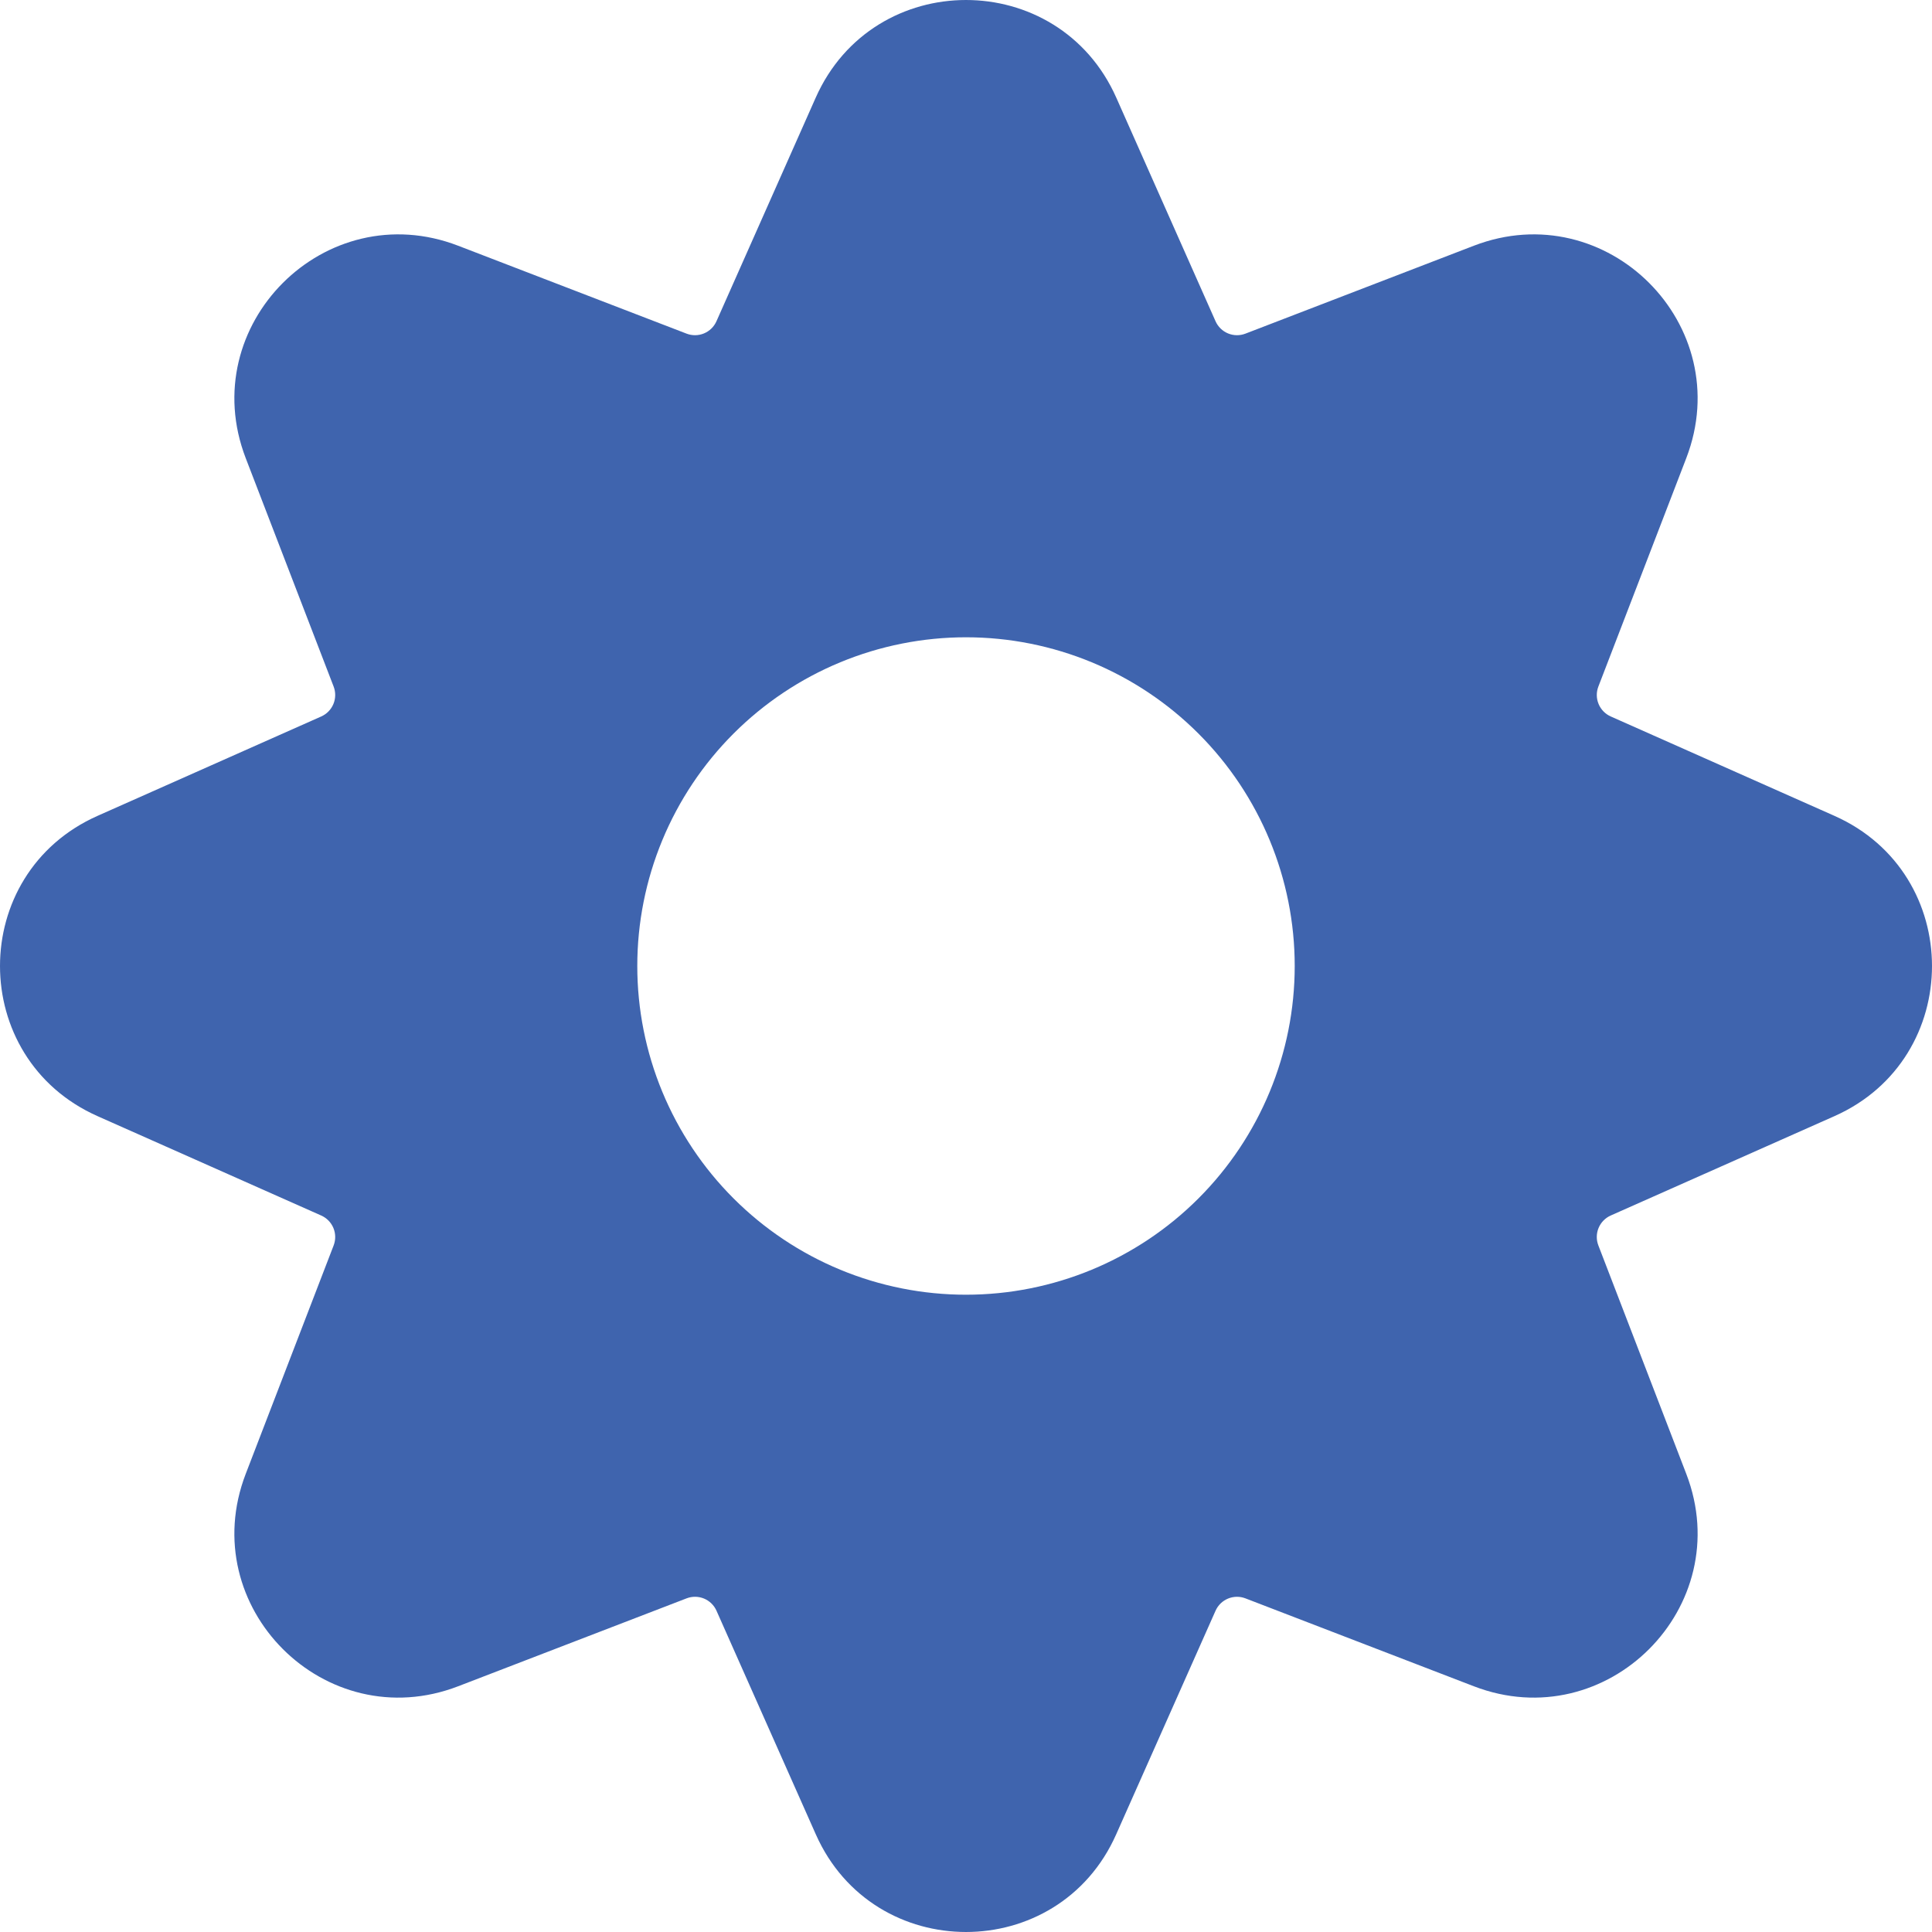
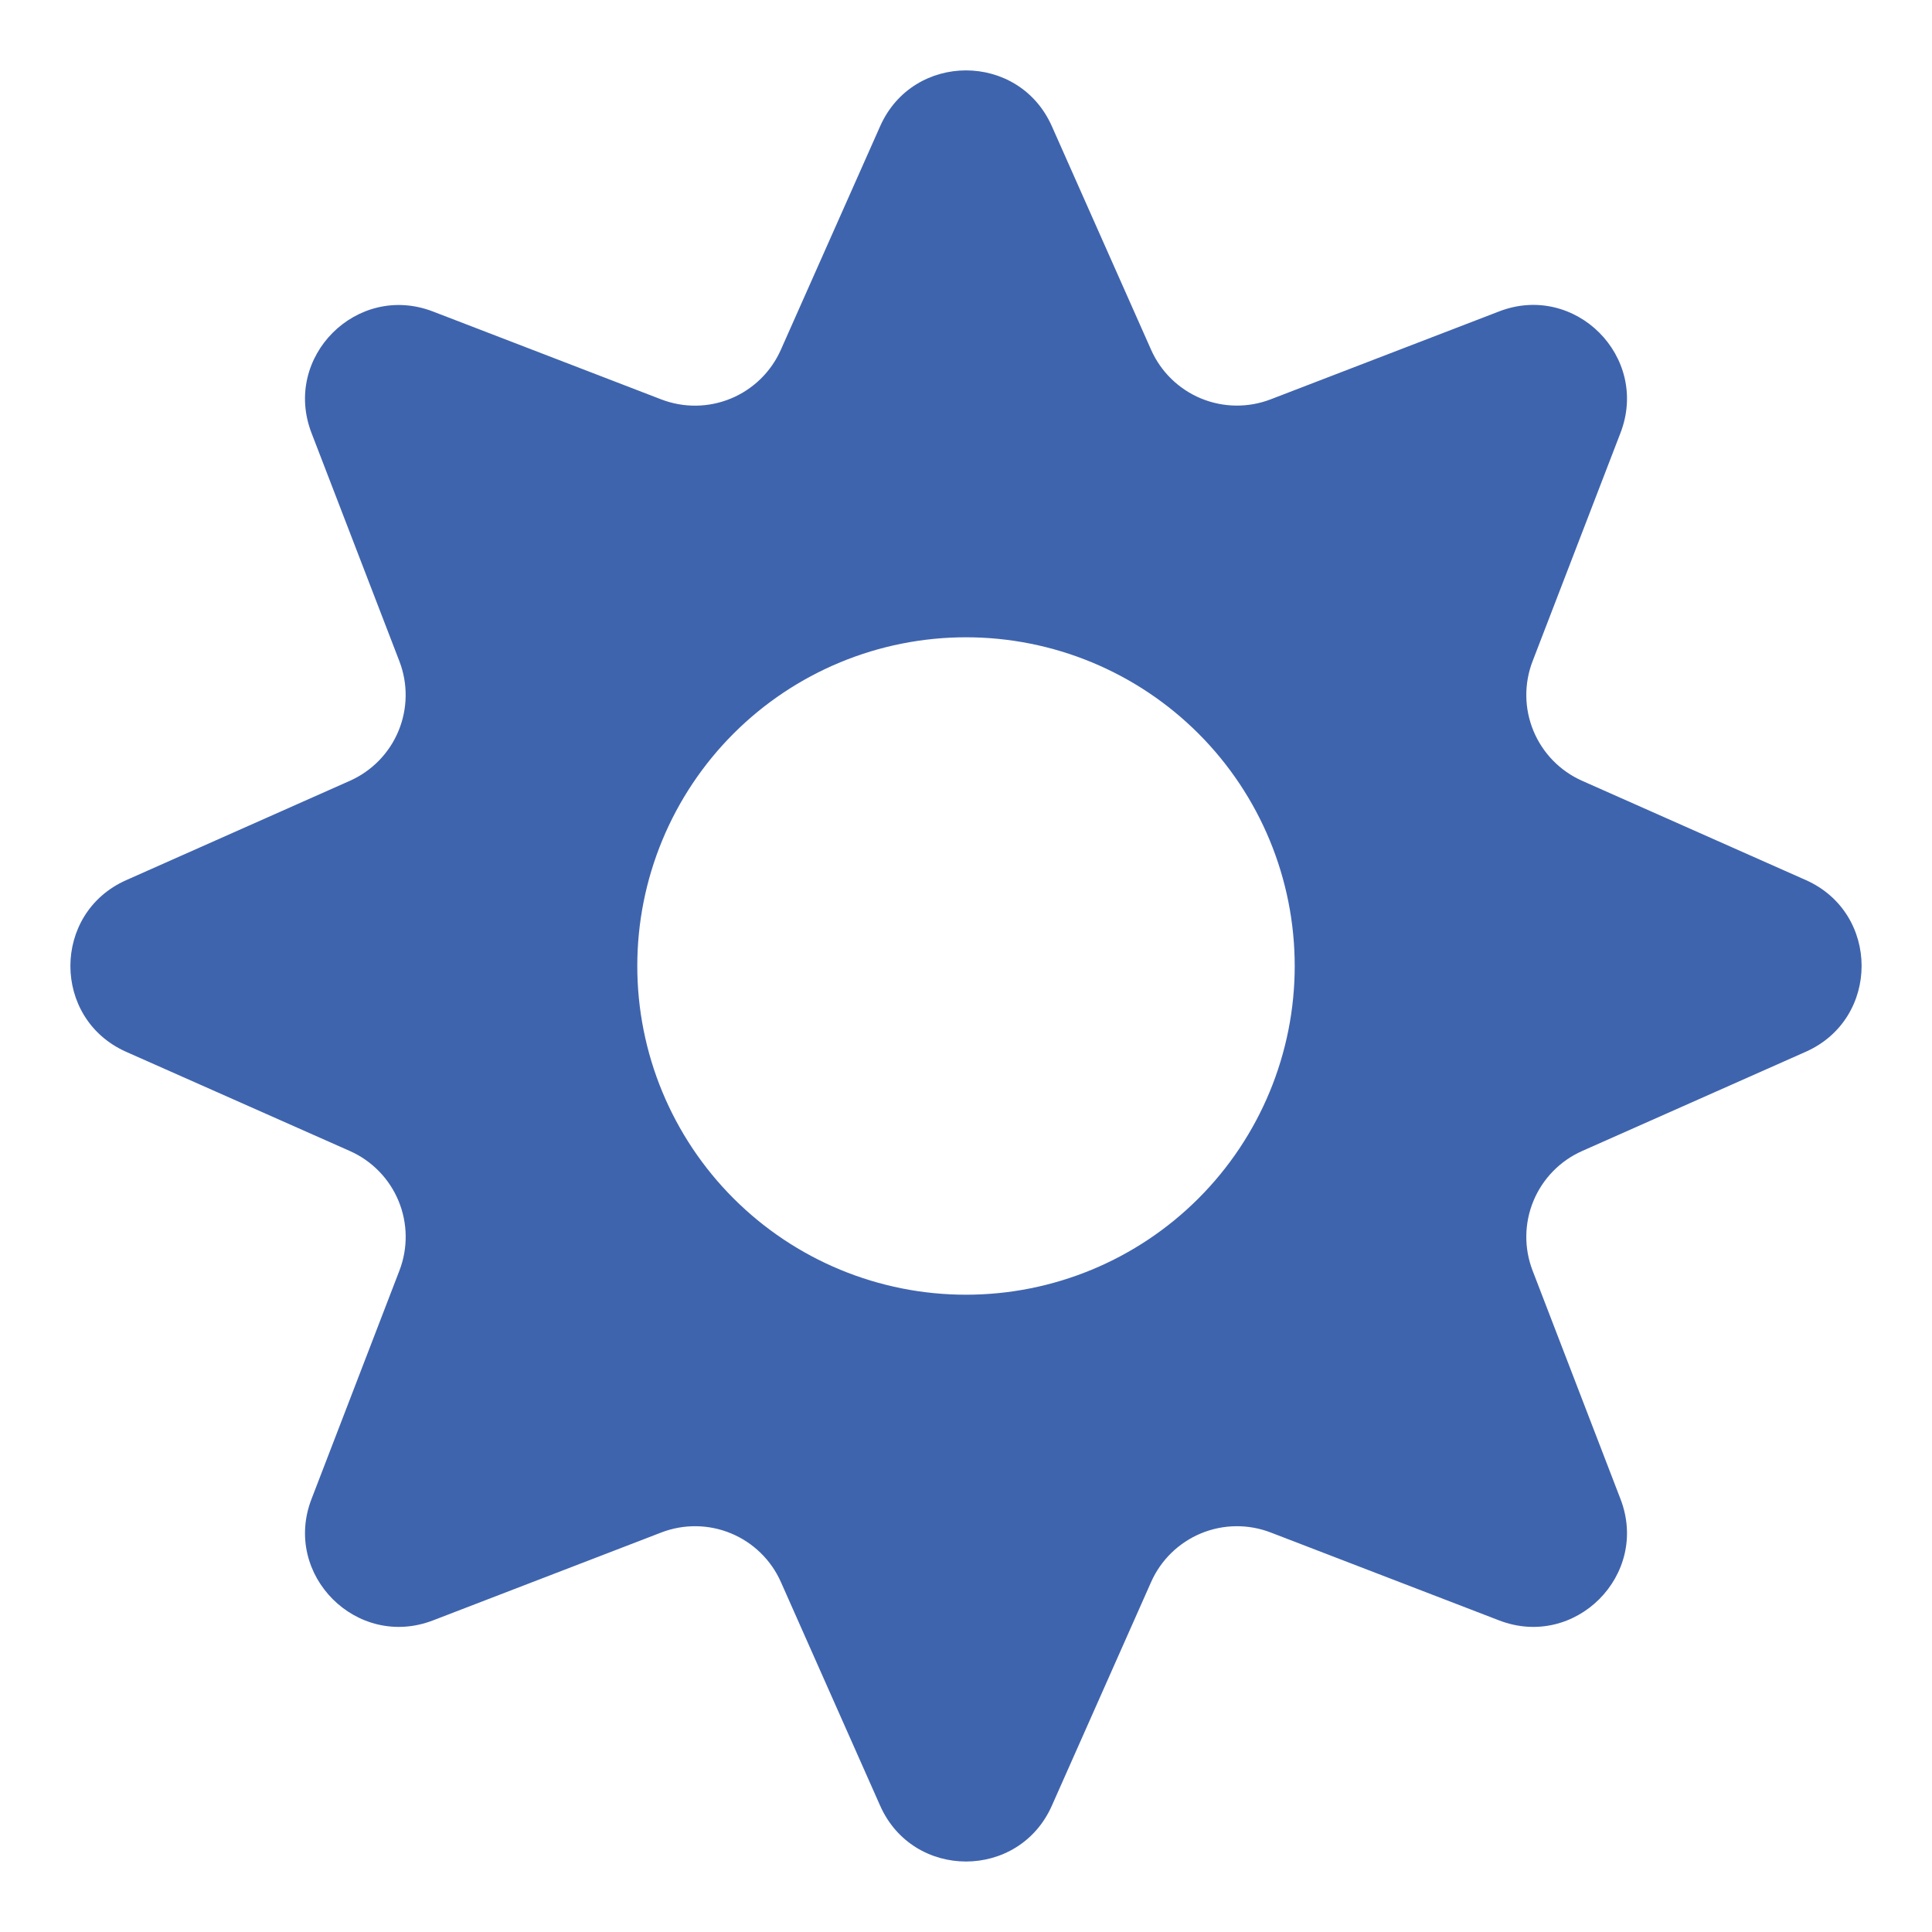
<svg xmlns="http://www.w3.org/2000/svg" width="512" height="512" viewBox="0 0 512 512" fill="none">
-   <path fill-rule="evenodd" clip-rule="evenodd" d="M216.177 25.872C231.509 -8.624 280.491 -8.624 295.823 25.872L322.131 85.134C322.778 86.592 323.96 87.745 325.433 88.357C326.906 88.968 328.557 88.99 330.046 88.42L390.577 65.123C425.82 51.558 460.442 86.18 446.877 121.423L423.58 181.954C423.009 183.443 423.032 185.094 423.643 186.567C424.255 188.04 425.408 189.222 426.866 189.869L486.127 216.202C520.624 231.509 520.624 280.491 486.127 295.798L426.841 322.131C425.388 322.783 424.24 323.966 423.633 325.439C423.027 326.911 423.008 328.56 423.58 330.046L446.877 390.577C460.442 425.82 425.82 460.442 390.577 446.877L330.046 423.58C328.557 423.009 326.906 423.032 325.433 423.643C323.96 424.255 322.778 425.408 322.131 426.866L295.798 486.127C280.491 520.624 231.509 520.624 216.202 486.127L189.869 426.841C189.217 425.388 188.034 424.24 186.561 423.633C185.089 423.027 183.44 423.008 181.954 423.58L121.423 446.877C86.18 460.442 51.558 425.82 65.123 390.577L88.42 330.046C88.99 328.557 88.968 326.906 88.357 325.433C87.745 323.96 86.592 322.778 85.134 322.131L25.872 295.798C-8.624 280.491 -8.624 231.509 25.872 216.202L85.134 189.869C86.592 189.222 87.745 188.04 88.357 186.567C88.968 185.094 88.99 183.443 88.42 181.954L65.123 121.423C51.558 86.18 86.18 51.558 121.423 65.123L181.954 88.42C183.443 88.99 185.094 88.968 186.567 88.357C188.04 87.745 189.222 86.592 189.869 85.134L216.177 25.872ZM261.7 41.03C261.211 39.93 260.414 38.995 259.404 38.338C258.395 37.682 257.217 37.332 256.012 37.332C254.808 37.332 253.63 37.682 252.621 38.338C251.611 38.995 250.814 39.93 250.325 41.03L223.992 100.292C219.459 110.502 211.175 118.58 200.854 122.855C190.534 127.131 178.964 127.278 168.539 123.265L108.008 99.968C106.885 99.537 105.66 99.441 104.484 99.691C103.307 99.941 102.228 100.527 101.377 101.377C100.527 102.228 99.941 103.307 99.691 104.484C99.441 105.66 99.537 106.885 99.968 108.008L123.265 168.539C127.278 178.964 127.131 190.534 122.855 200.854C118.58 211.175 110.502 219.459 100.292 223.992L41.03 250.325C39.937 250.817 39.009 251.614 38.358 252.621C37.707 253.628 37.36 254.801 37.36 256C37.36 257.199 37.707 258.372 38.358 259.379C39.009 260.386 39.937 261.183 41.03 261.675L100.292 288.008C110.502 292.542 118.58 300.825 122.855 311.146C127.131 321.467 127.278 333.036 123.265 343.461L99.968 403.992C99.537 405.115 99.441 406.339 99.691 407.516C99.941 408.693 100.527 409.772 101.377 410.623C102.228 411.473 103.307 412.059 104.484 412.309C105.66 412.559 106.885 412.463 108.008 412.032L168.539 388.735C178.964 384.723 190.534 384.869 200.854 389.145C211.175 393.42 219.459 401.498 223.992 411.708L250.3 470.97C250.789 472.07 251.586 473.006 252.596 473.662C253.605 474.318 254.783 474.668 255.988 474.668C257.192 474.668 258.37 474.318 259.379 473.662C260.389 473.006 261.186 472.07 261.675 470.97L288.008 411.708C292.542 401.498 300.825 393.42 311.146 389.145C321.467 384.869 333.036 384.723 343.461 388.735L403.992 412.032C405.115 412.463 406.339 412.559 407.516 412.309C408.693 412.059 409.772 411.473 410.623 410.623C411.473 409.772 412.059 408.693 412.309 407.516C412.559 406.339 412.463 405.115 412.032 403.992L388.735 343.461C384.723 333.036 384.869 321.467 389.145 311.146C393.42 300.825 401.498 292.542 411.708 288.008L470.97 261.675C472.07 261.186 473.006 260.389 473.662 259.379C474.318 258.37 474.668 257.192 474.668 255.988C474.668 254.783 474.318 253.605 473.662 252.596C473.006 251.586 472.07 250.789 470.97 250.3L411.708 223.992C401.498 219.459 393.42 211.175 389.145 200.854C384.869 190.534 384.723 178.964 388.735 168.539L412.032 108.008C412.463 106.885 412.559 105.66 412.309 104.484C412.059 103.307 411.473 102.228 410.623 101.377C409.772 100.527 408.693 99.941 407.516 99.691C406.339 99.441 405.115 99.537 403.992 99.968L343.461 123.265C333.036 127.278 321.467 127.131 311.146 122.855C300.825 118.58 292.542 110.502 288.008 100.292L261.7 41.03Z" fill="#3F64AE" />
  <path fill-rule="evenodd" clip-rule="evenodd" d="M278.749 33.439C269.988 13.726 242.012 13.726 233.251 33.439L206.918 92.725C204.325 98.557 199.592 103.17 193.695 105.611C187.799 108.052 181.19 108.135 175.234 105.842L114.728 82.546C94.567 74.805 74.805 94.592 82.546 114.728L105.842 175.234C108.135 181.19 108.052 187.799 105.611 193.695C103.17 199.592 98.557 204.325 92.725 206.918L33.439 233.251C13.726 242.012 13.726 269.988 33.439 278.749L92.725 305.032C98.563 307.625 103.18 312.363 105.622 318.265C108.063 324.167 108.142 330.782 105.842 336.741L82.546 397.272C74.805 417.383 94.592 437.17 114.728 429.429L175.234 406.133C181.193 403.833 187.808 403.912 193.71 406.353C199.612 408.795 204.35 413.412 206.943 419.25L233.251 478.536C242.012 498.249 269.988 498.249 278.749 478.536L305.057 419.25C307.65 413.412 312.388 408.795 318.29 406.353C324.192 403.912 330.807 403.833 336.766 406.133L397.297 429.429C417.408 437.17 437.195 417.383 429.454 397.272L406.158 336.741C403.858 330.782 403.937 324.167 406.378 318.265C408.82 312.363 413.437 307.625 419.275 305.032L478.561 278.724C498.273 269.963 498.273 241.987 478.561 233.226L419.275 206.918C413.437 204.325 408.82 199.588 406.378 193.685C403.937 187.783 403.858 181.168 406.158 175.209L429.454 114.703C437.195 94.542 417.408 74.78 397.297 82.521L336.766 105.817C330.807 108.117 324.192 108.038 318.29 105.597C312.388 103.155 307.65 98.538 305.057 92.701L278.749 33.439ZM256 168.887C244.56 168.887 233.232 171.14 222.663 175.518C212.094 179.896 202.491 186.313 194.402 194.402C186.313 202.491 179.896 212.094 175.518 222.663C171.14 233.232 168.887 244.56 168.887 256C168.887 267.44 171.14 278.768 175.518 289.337C179.896 299.906 186.313 309.509 194.402 317.598C202.491 325.687 212.094 332.104 222.663 336.482C233.232 340.86 244.56 343.113 256 343.113C279.104 343.113 301.261 333.935 317.598 317.598C333.935 301.261 343.113 279.104 343.113 256C343.113 232.896 333.935 210.739 317.598 194.402C301.261 178.065 279.104 168.887 256 168.887Z" fill="#3F64AE" />
</svg>